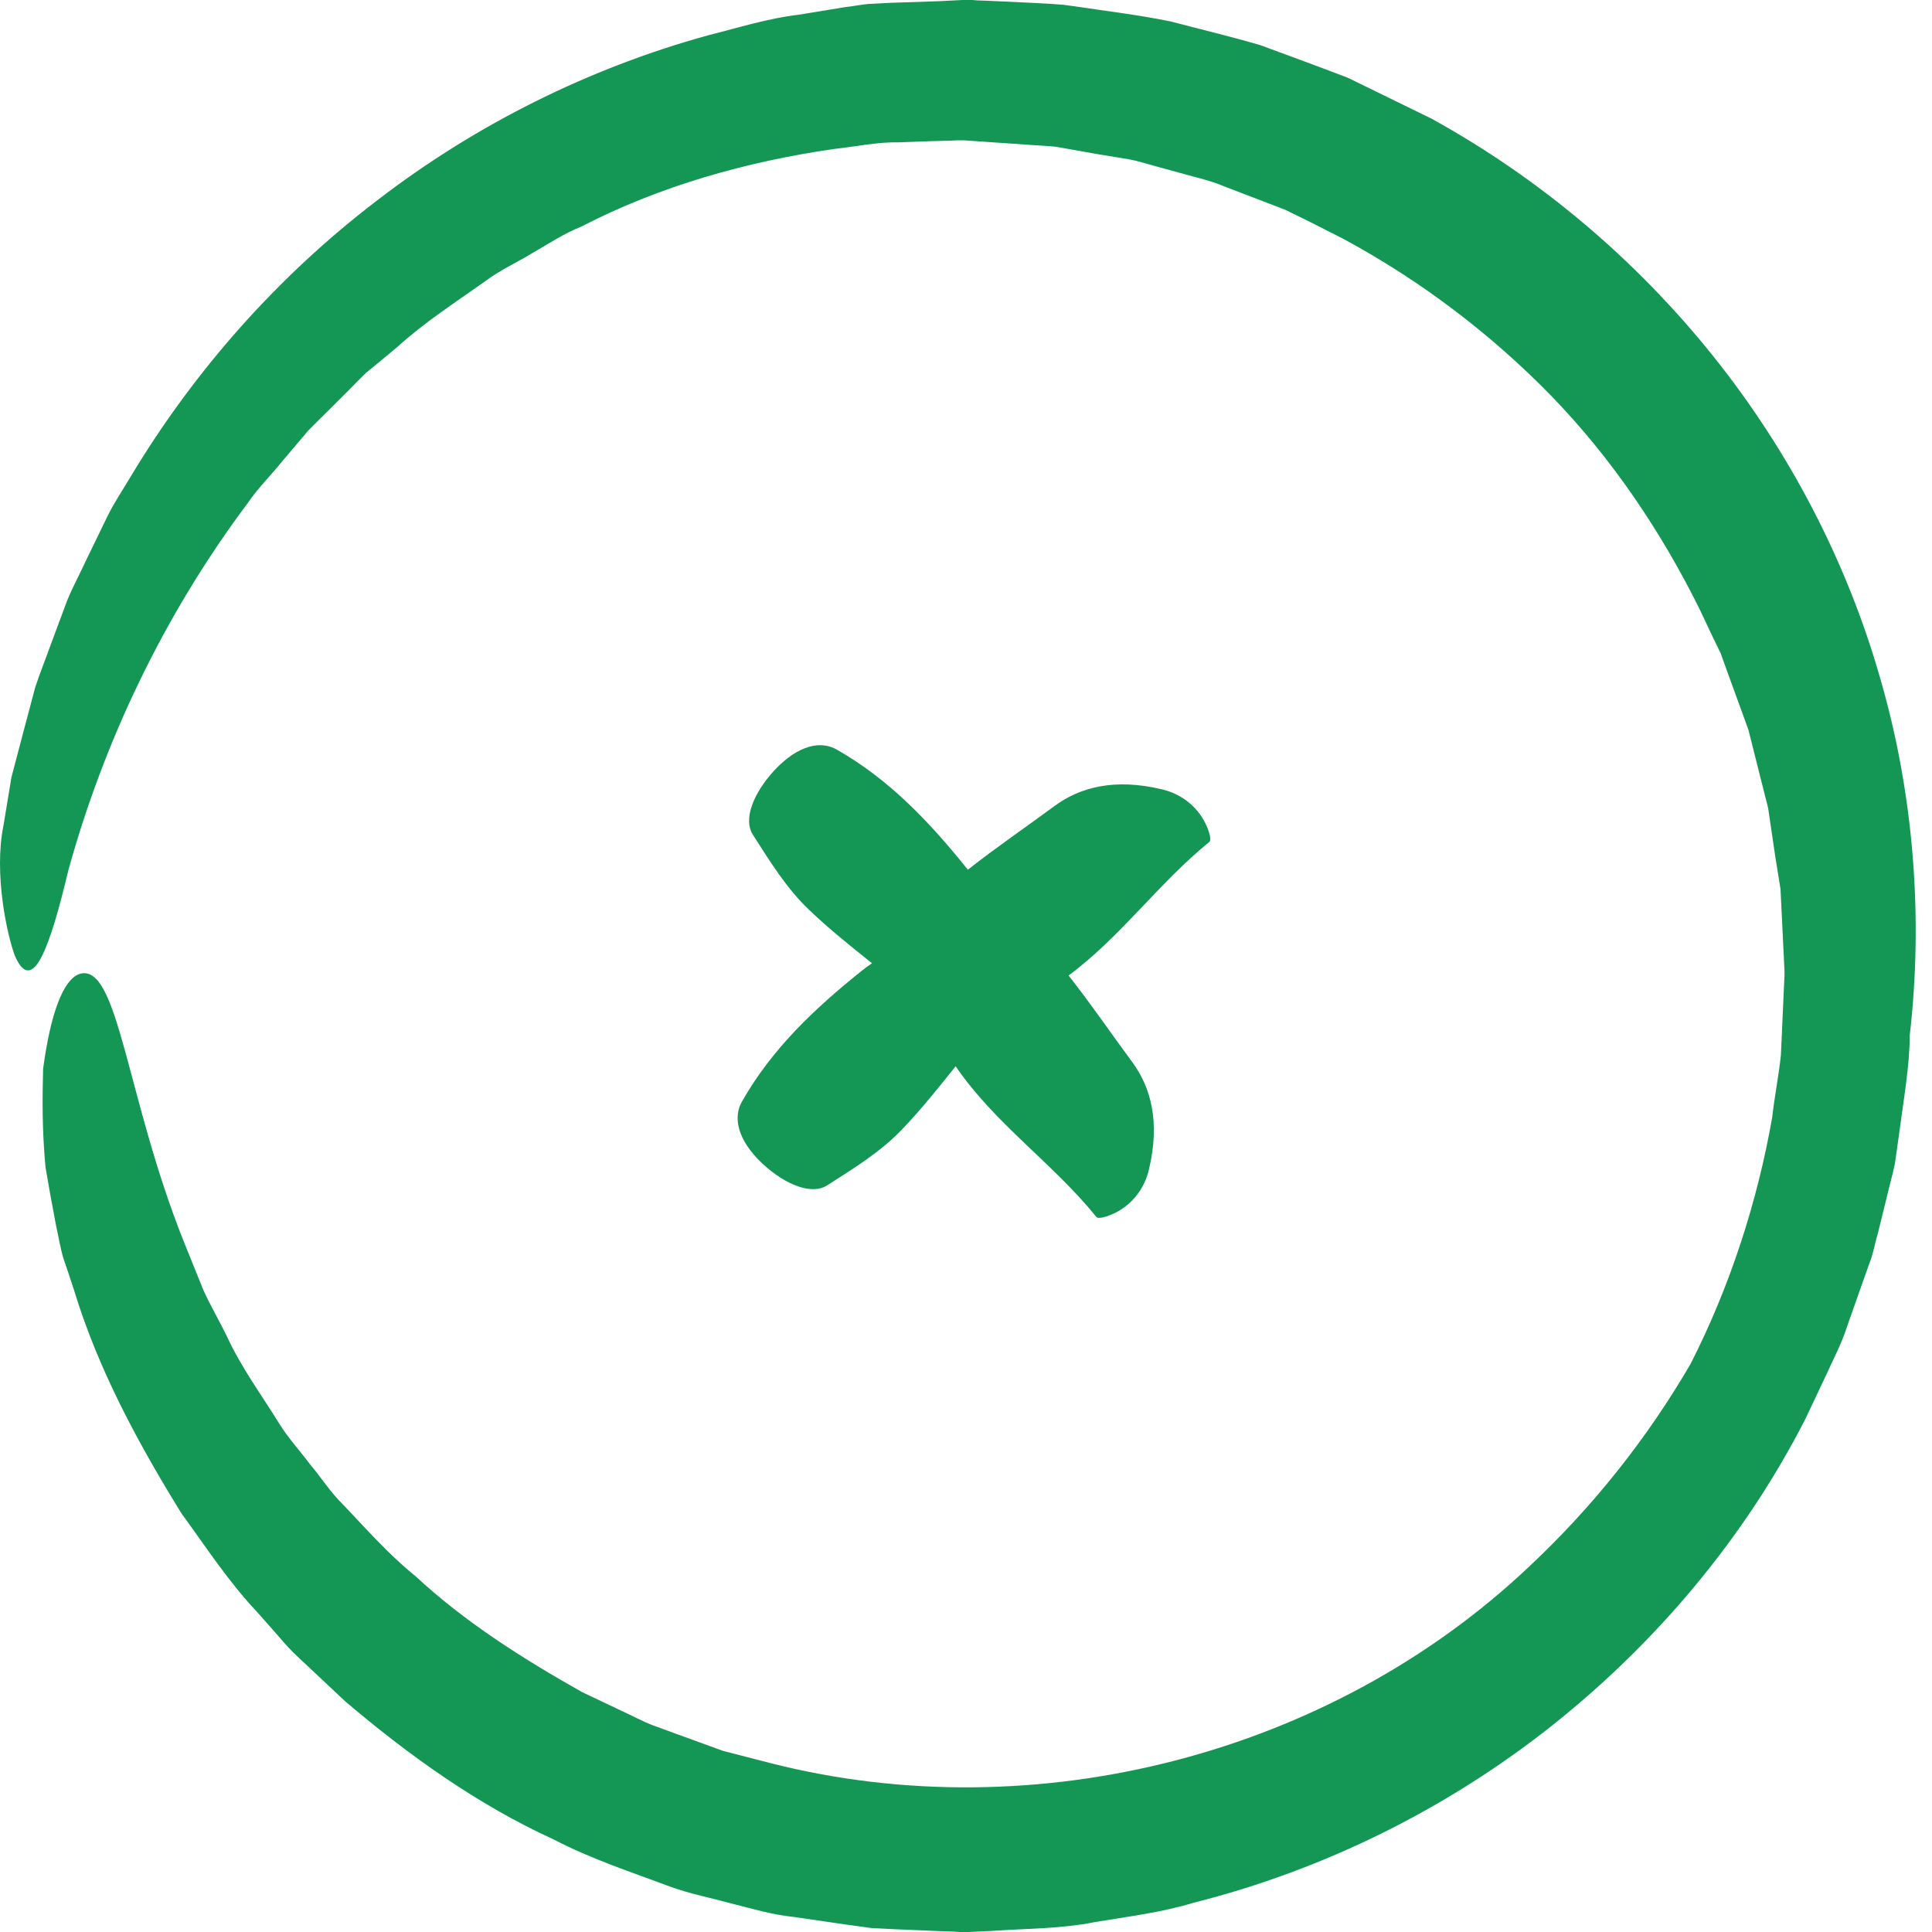
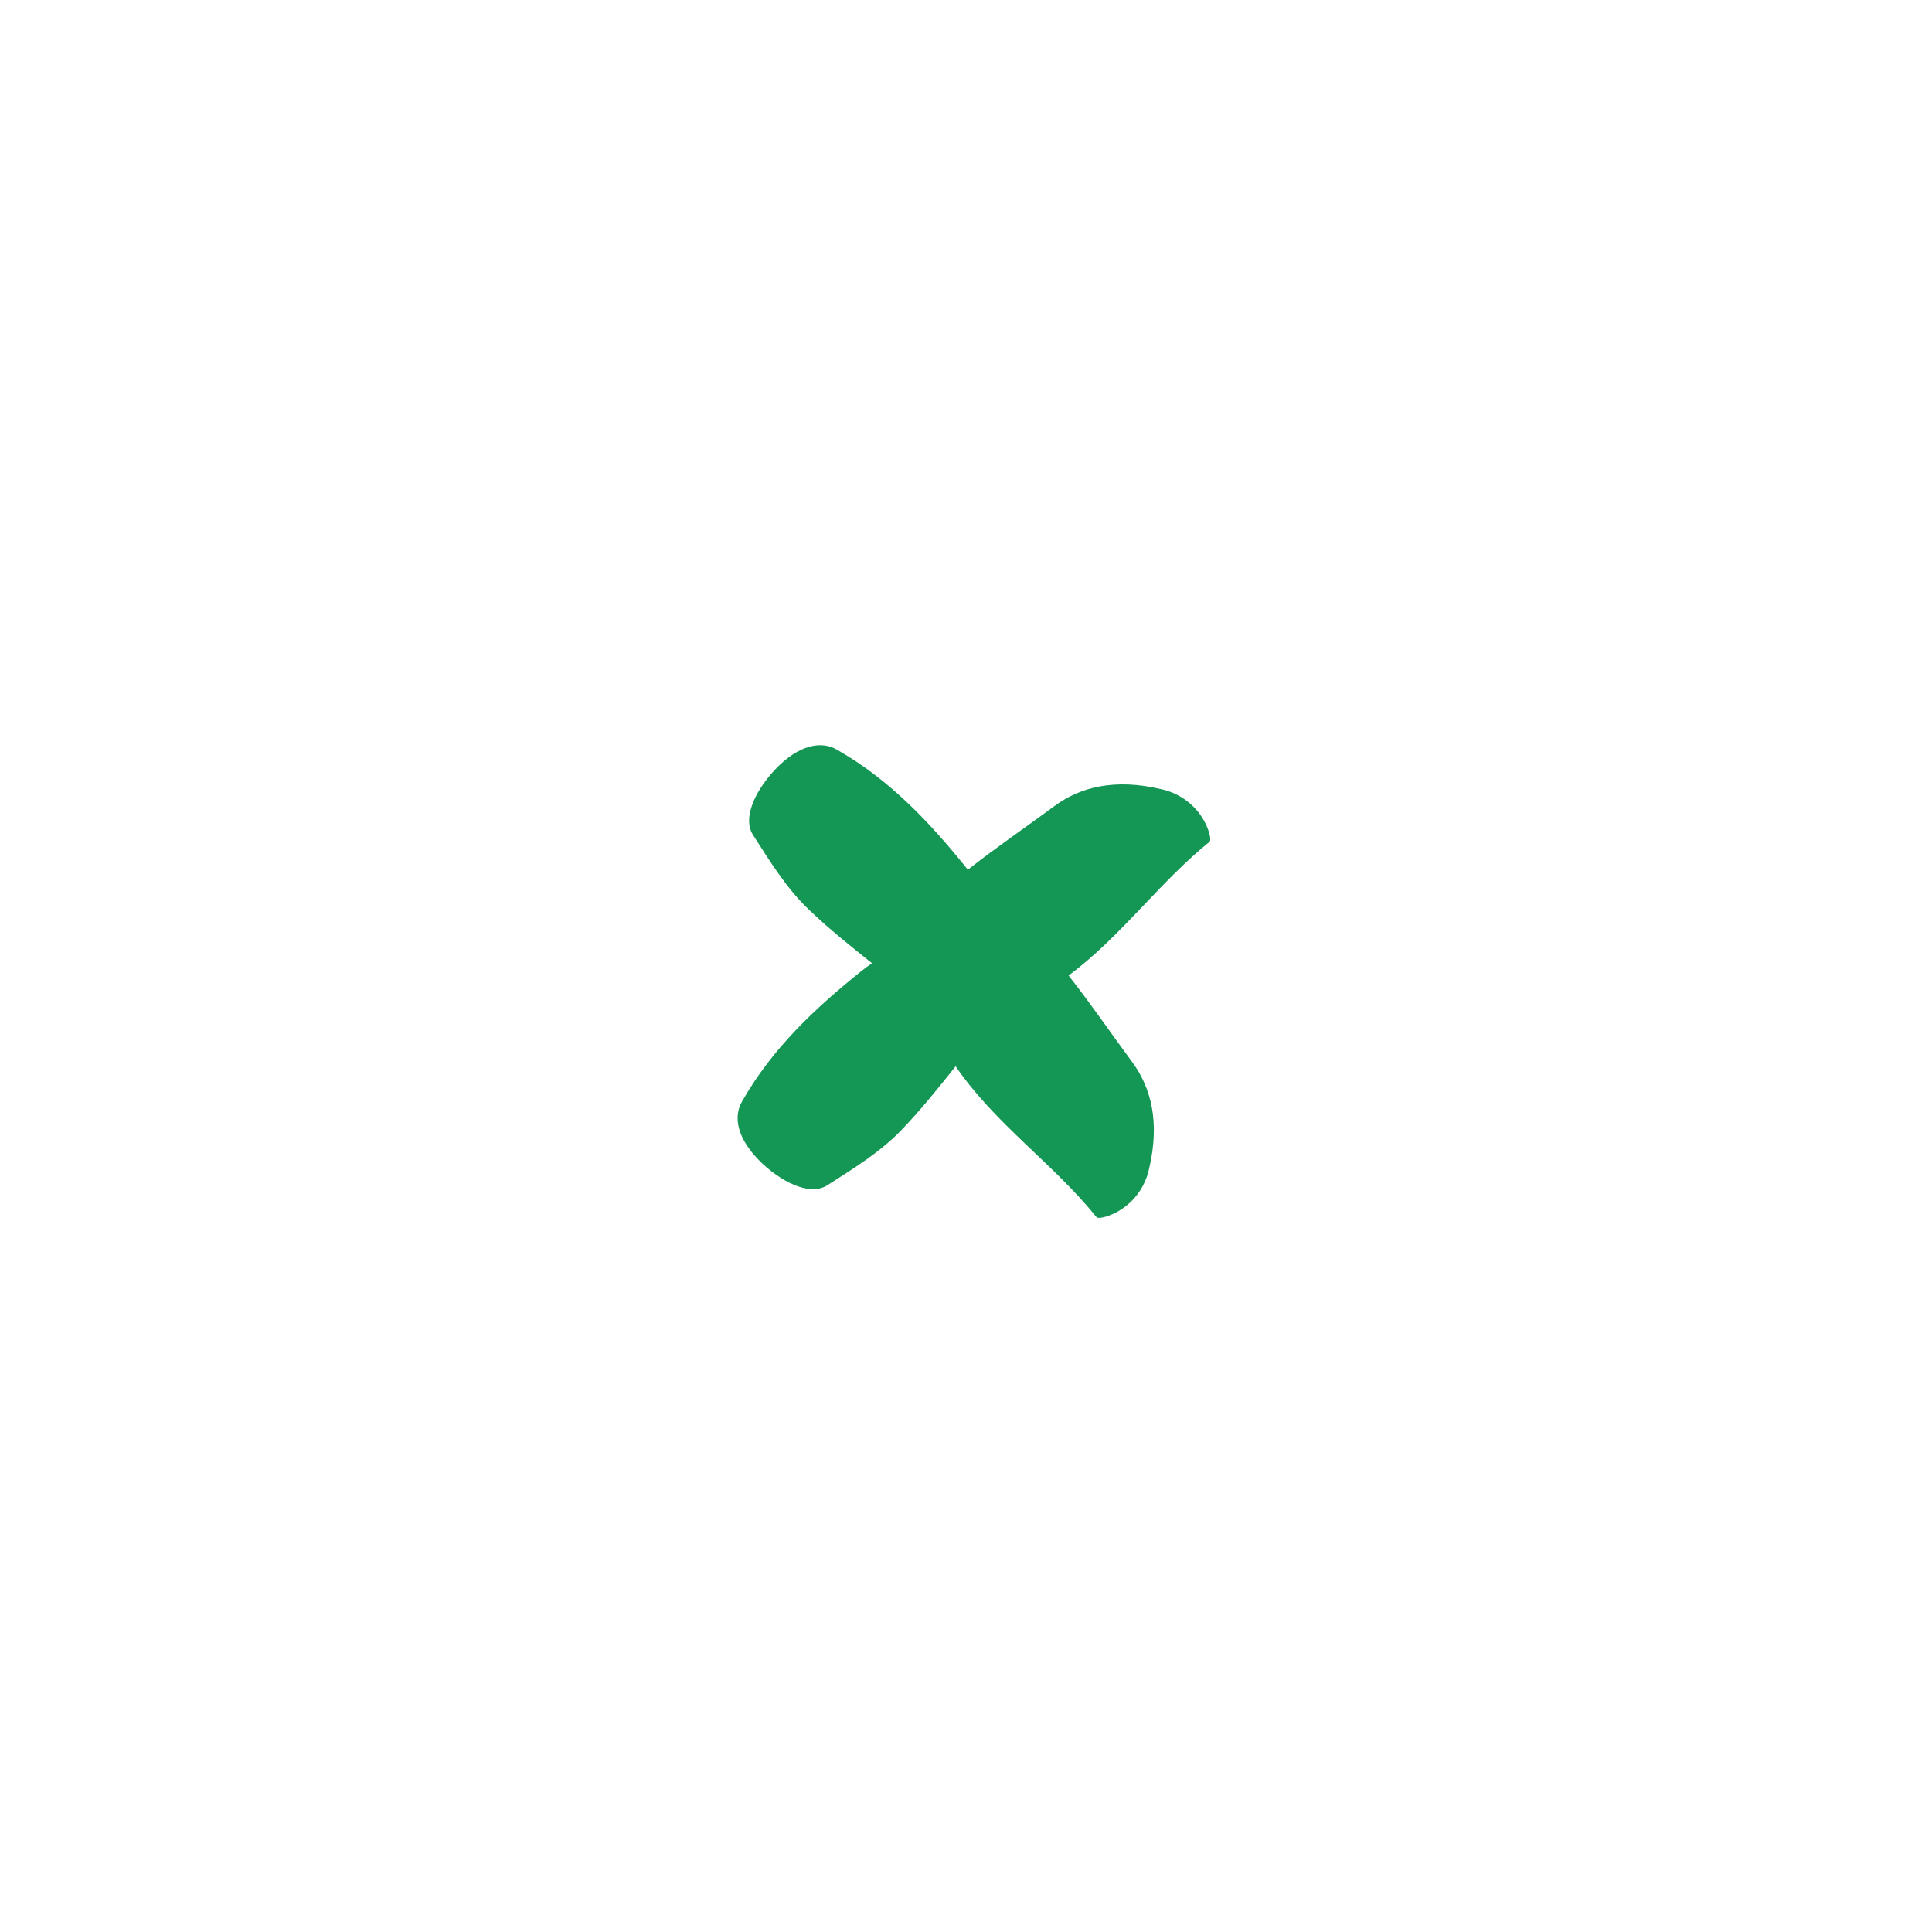
<svg xmlns="http://www.w3.org/2000/svg" width="71" height="71" viewBox="0 0 71 71" fill="none">
-   <path d="M24.645 69.339C25.373 69.602 26.131 69.747 26.874 69.951C27.631 70.141 28.345 70.359 29.161 70.446L31.069 70.723L32.016 70.854L32.875 70.898L34.609 70.971L35.046 70.985L35.264 71H35.366H35.498H35.512H35.541H35.599L36.532 70.956C37.77 70.869 39.008 70.883 40.232 70.636C41.455 70.432 42.679 70.286 43.874 69.922C48.666 68.713 53.182 66.47 57.042 63.41C60.888 60.352 64.122 56.506 66.351 52.136L67.137 50.475C67.385 49.921 67.676 49.382 67.866 48.785L68.477 47.052L68.783 46.192C68.871 45.901 68.929 45.595 69.016 45.304L69.453 43.526C69.526 43.221 69.614 42.944 69.657 42.623L69.788 41.691C69.949 40.453 70.182 39.171 70.182 38.049C70.677 33.767 70.342 29.222 69.104 24.953C67.88 20.656 65.768 16.592 62.942 13.067C60.116 9.541 56.591 6.555 52.599 4.356L49.526 2.855C48.462 2.447 47.384 2.054 46.321 1.661C45.228 1.34 44.121 1.078 43.014 0.787C41.878 0.554 40.669 0.408 39.503 0.233L39.066 0.175L38.673 0.146L37.886 0.102L36.313 0.029L35.92 0.015L35.731 0H35.527H35.468H35.366L34.507 0.044L32.759 0.102L31.899 0.146C31.623 0.175 31.331 0.233 31.055 0.262L29.365 0.539C28.229 0.67 27.136 1.02 26.029 1.296C21.63 2.506 17.463 4.589 13.851 7.371C10.224 10.139 7.15 13.606 4.805 17.51C4.513 18.005 4.193 18.471 3.945 18.981L3.202 20.511C2.969 21.02 2.692 21.53 2.474 22.055L1.877 23.657C1.687 24.196 1.469 24.72 1.294 25.259L0.857 26.905L0.42 28.566L0.129 30.329C-0.236 32.106 0.26 34.364 0.551 35.136C1.207 36.622 1.848 34.772 2.518 31.96C3.8 27.328 5.97 22.666 9.117 18.471C9.481 17.932 9.961 17.466 10.369 16.956L11.01 16.199L11.331 15.82L11.68 15.47C12.146 15.004 12.627 14.538 13.093 14.057L13.443 13.708L13.836 13.387L14.608 12.746C15.599 11.843 16.735 11.115 17.842 10.328C18.381 9.92 19.008 9.643 19.576 9.294C20.158 8.959 20.727 8.58 21.353 8.332C24.252 6.832 27.427 5.943 30.632 5.477C31.433 5.39 32.234 5.215 33.05 5.23L34.259 5.186L34.871 5.171L35.177 5.157H35.323H35.395H35.425L37.959 5.332L38.615 5.375C38.833 5.39 39.008 5.434 39.197 5.463L40.348 5.667L41.499 5.856C41.878 5.929 42.271 6.06 42.664 6.162L43.83 6.482C44.223 6.584 44.602 6.686 44.981 6.847L47.224 7.706C47.952 8.056 48.666 8.42 49.38 8.784C52.206 10.313 54.784 12.265 57.013 14.553C59.242 16.854 61.048 19.535 62.461 22.39L62.971 23.468L63.233 24.007L63.437 24.575L64.253 26.818L64.836 29.134C64.879 29.324 64.938 29.513 64.981 29.717L65.069 30.314L65.243 31.494L65.433 32.674L65.491 33.868L65.549 35.063L65.579 35.66V35.718V35.85L65.564 36.17L65.447 38.778C65.36 39.579 65.214 40.293 65.127 41.065C64.588 44.138 63.583 47.27 62.126 50.125C60.524 52.879 58.528 55.384 56.212 57.555C48.899 64.489 38.061 67.256 28.374 64.809L26.568 64.343L24.805 63.702L23.931 63.381C23.64 63.265 23.363 63.119 23.086 62.988L21.397 62.187C19.226 60.963 17.099 59.623 15.264 57.919C14.288 57.132 13.457 56.185 12.598 55.282C12.146 54.845 11.811 54.306 11.403 53.825C11.025 53.316 10.602 52.864 10.267 52.325C9.612 51.262 8.854 50.242 8.33 49.091C8.053 48.523 7.733 47.984 7.47 47.401L6.771 45.668C4.63 40.336 4.353 35.354 2.925 35.791C2.328 35.995 1.862 37.219 1.585 39.273C1.556 40.293 1.542 41.516 1.673 42.9C1.789 43.585 1.92 44.313 2.066 45.071C2.153 45.449 2.212 45.843 2.328 46.236C2.459 46.615 2.59 47.008 2.722 47.416C3.61 50.329 5.067 53.024 6.669 55.617C7.572 56.855 8.403 58.137 9.466 59.259L10.224 60.118C10.471 60.41 10.733 60.701 11.01 60.949L12.685 62.522C15.016 64.503 17.551 66.324 20.362 67.606C21.732 68.32 23.203 68.8 24.645 69.339Z" fill="#149755" />
  <path d="M27.267 40.482C26.947 41.035 27.063 41.866 28.025 42.769C28.913 43.585 29.846 43.905 30.384 43.57C31.36 42.944 32.366 42.332 33.152 41.502C33.851 40.773 34.492 39.972 35.119 39.185C36.561 41.298 38.702 42.754 40.29 44.721C40.377 44.837 40.902 44.648 41.208 44.444C41.805 44.051 42.111 43.483 42.227 42.958C42.635 41.239 42.3 39.972 41.616 39.04C40.829 37.976 40.086 36.884 39.27 35.85C41.193 34.422 42.592 32.441 44.442 30.941C44.558 30.853 44.369 30.329 44.165 30.023C43.772 29.425 43.203 29.12 42.679 29.003C40.96 28.595 39.693 28.93 38.761 29.615C37.697 30.401 36.605 31.144 35.57 31.96L35.556 31.946C34.187 30.241 32.701 28.654 30.749 27.546C30.195 27.226 29.365 27.342 28.462 28.304C27.646 29.192 27.325 30.125 27.66 30.664C28.287 31.64 28.899 32.645 29.729 33.431C30.457 34.131 31.244 34.757 32.045 35.398C31.914 35.485 31.783 35.587 31.652 35.689C29.962 37.044 28.374 38.53 27.267 40.482Z" fill="#149755" />
</svg>